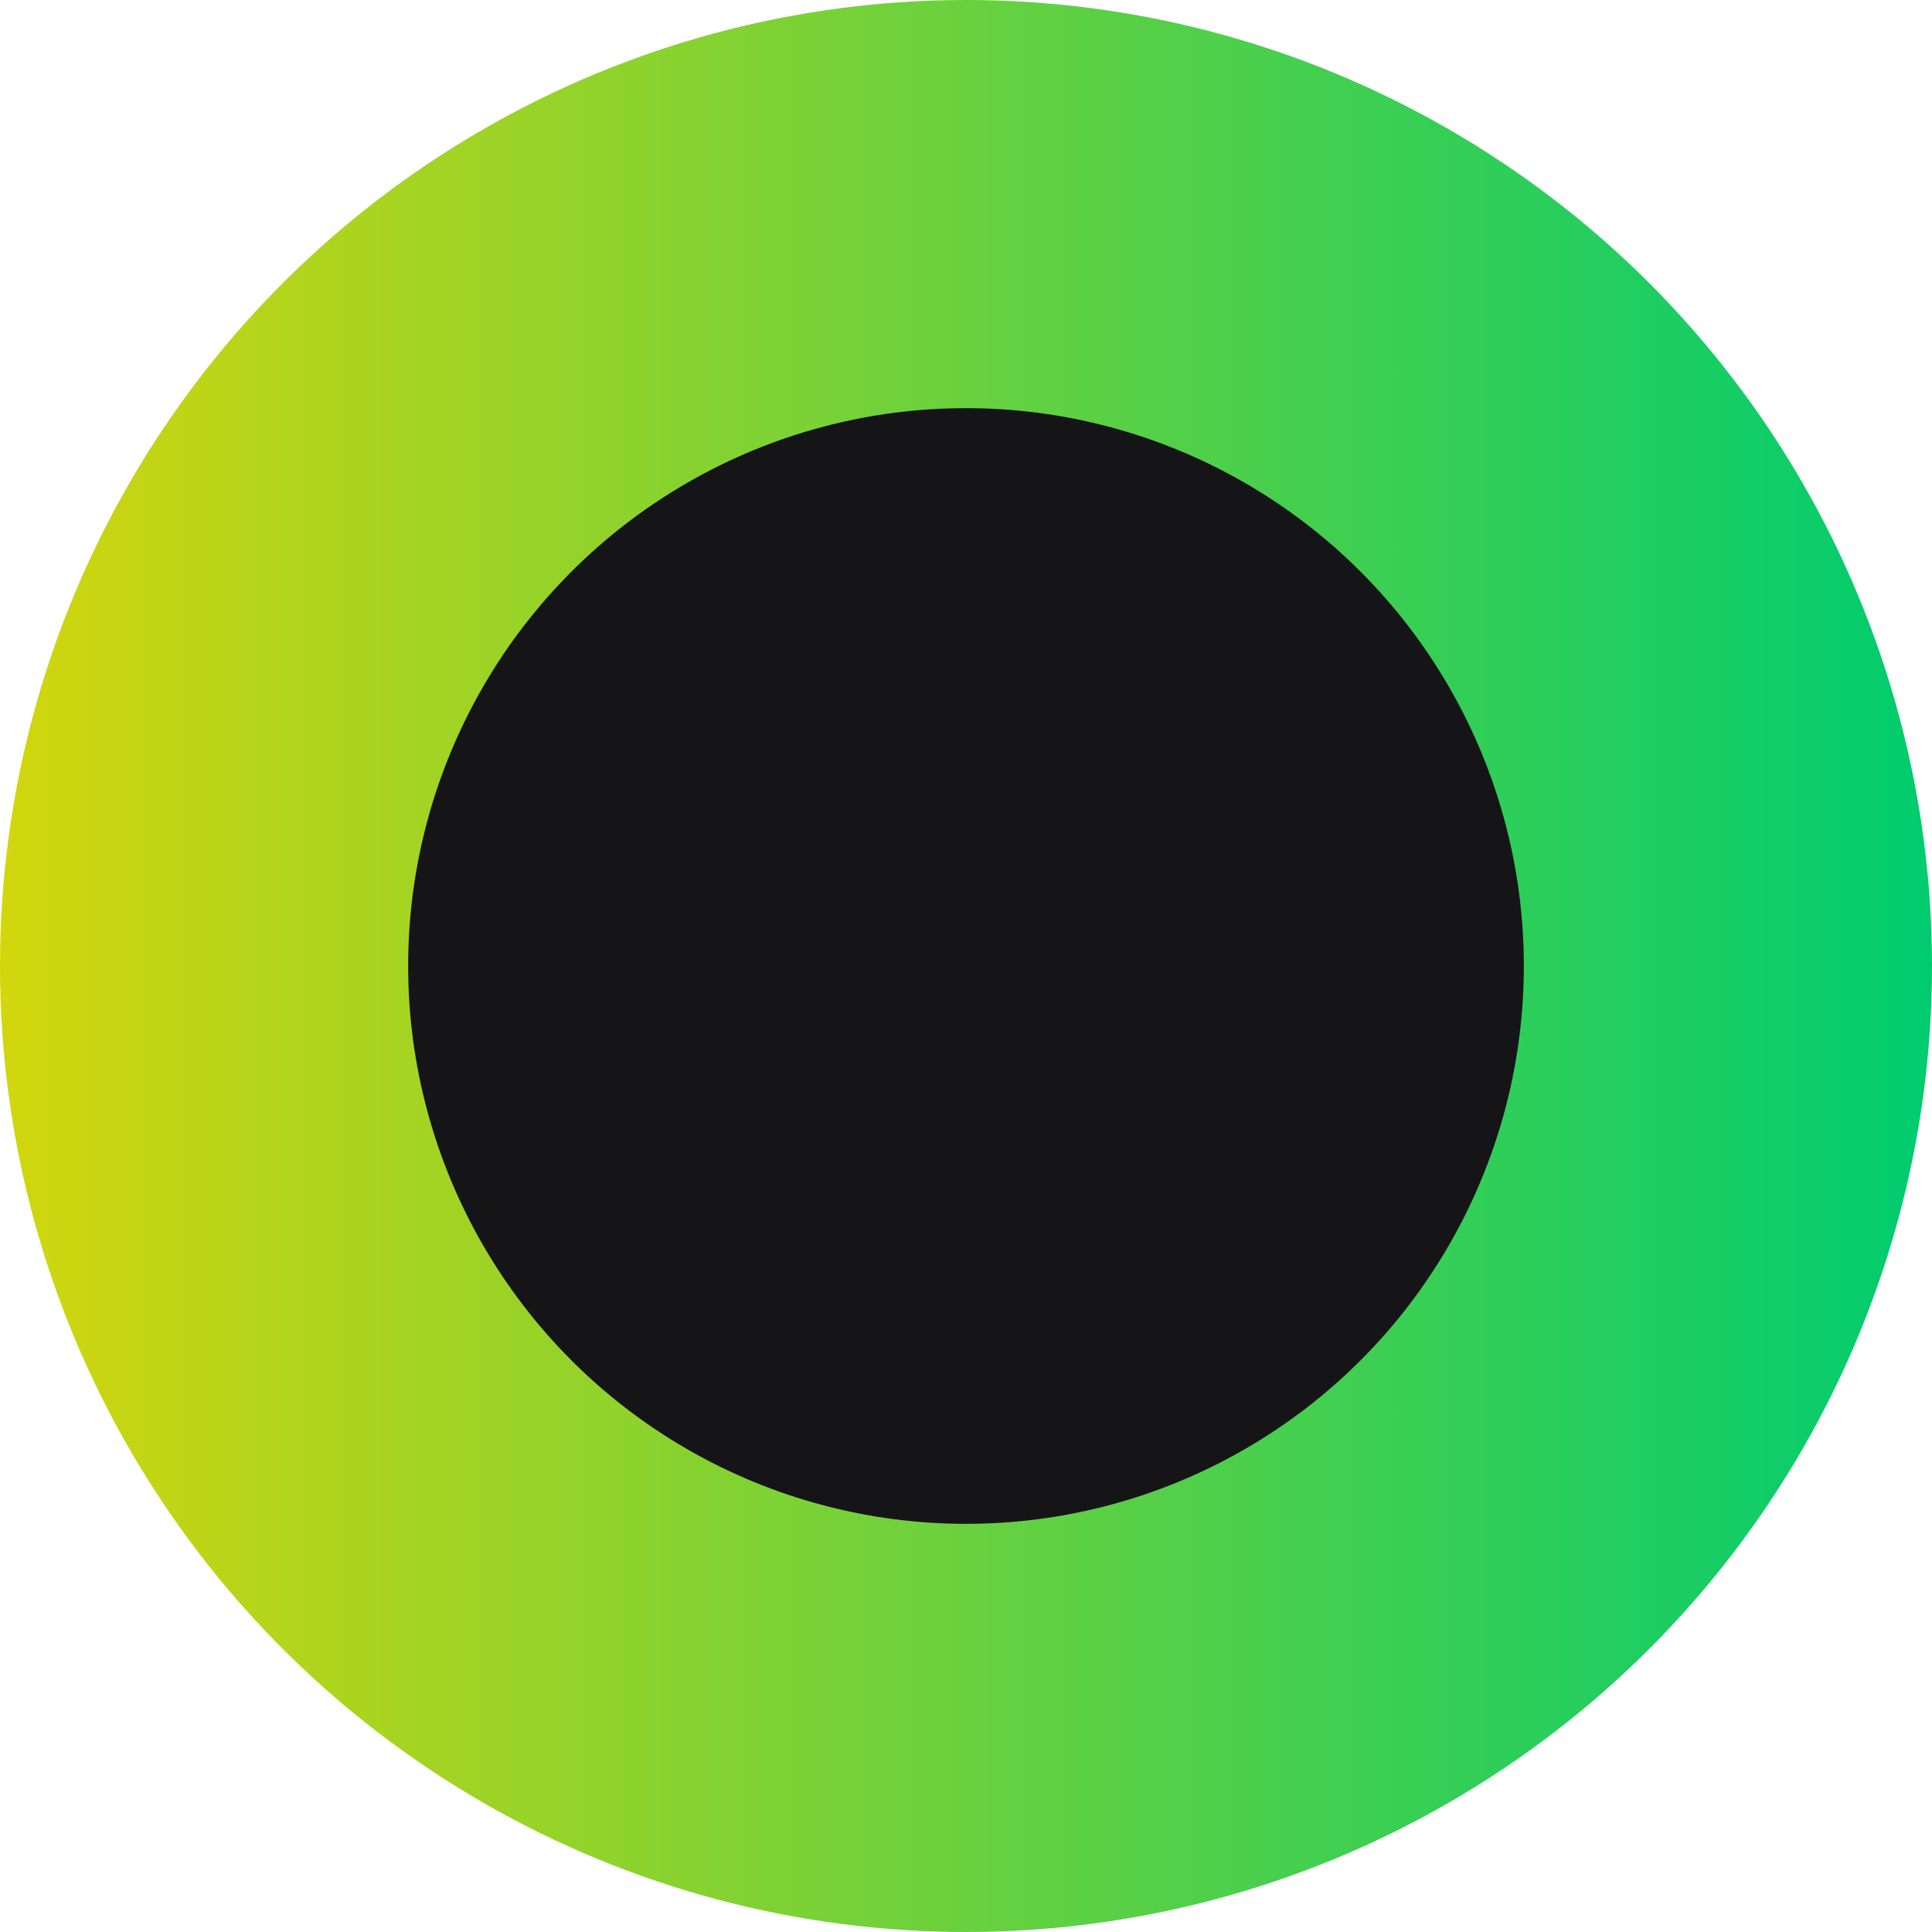
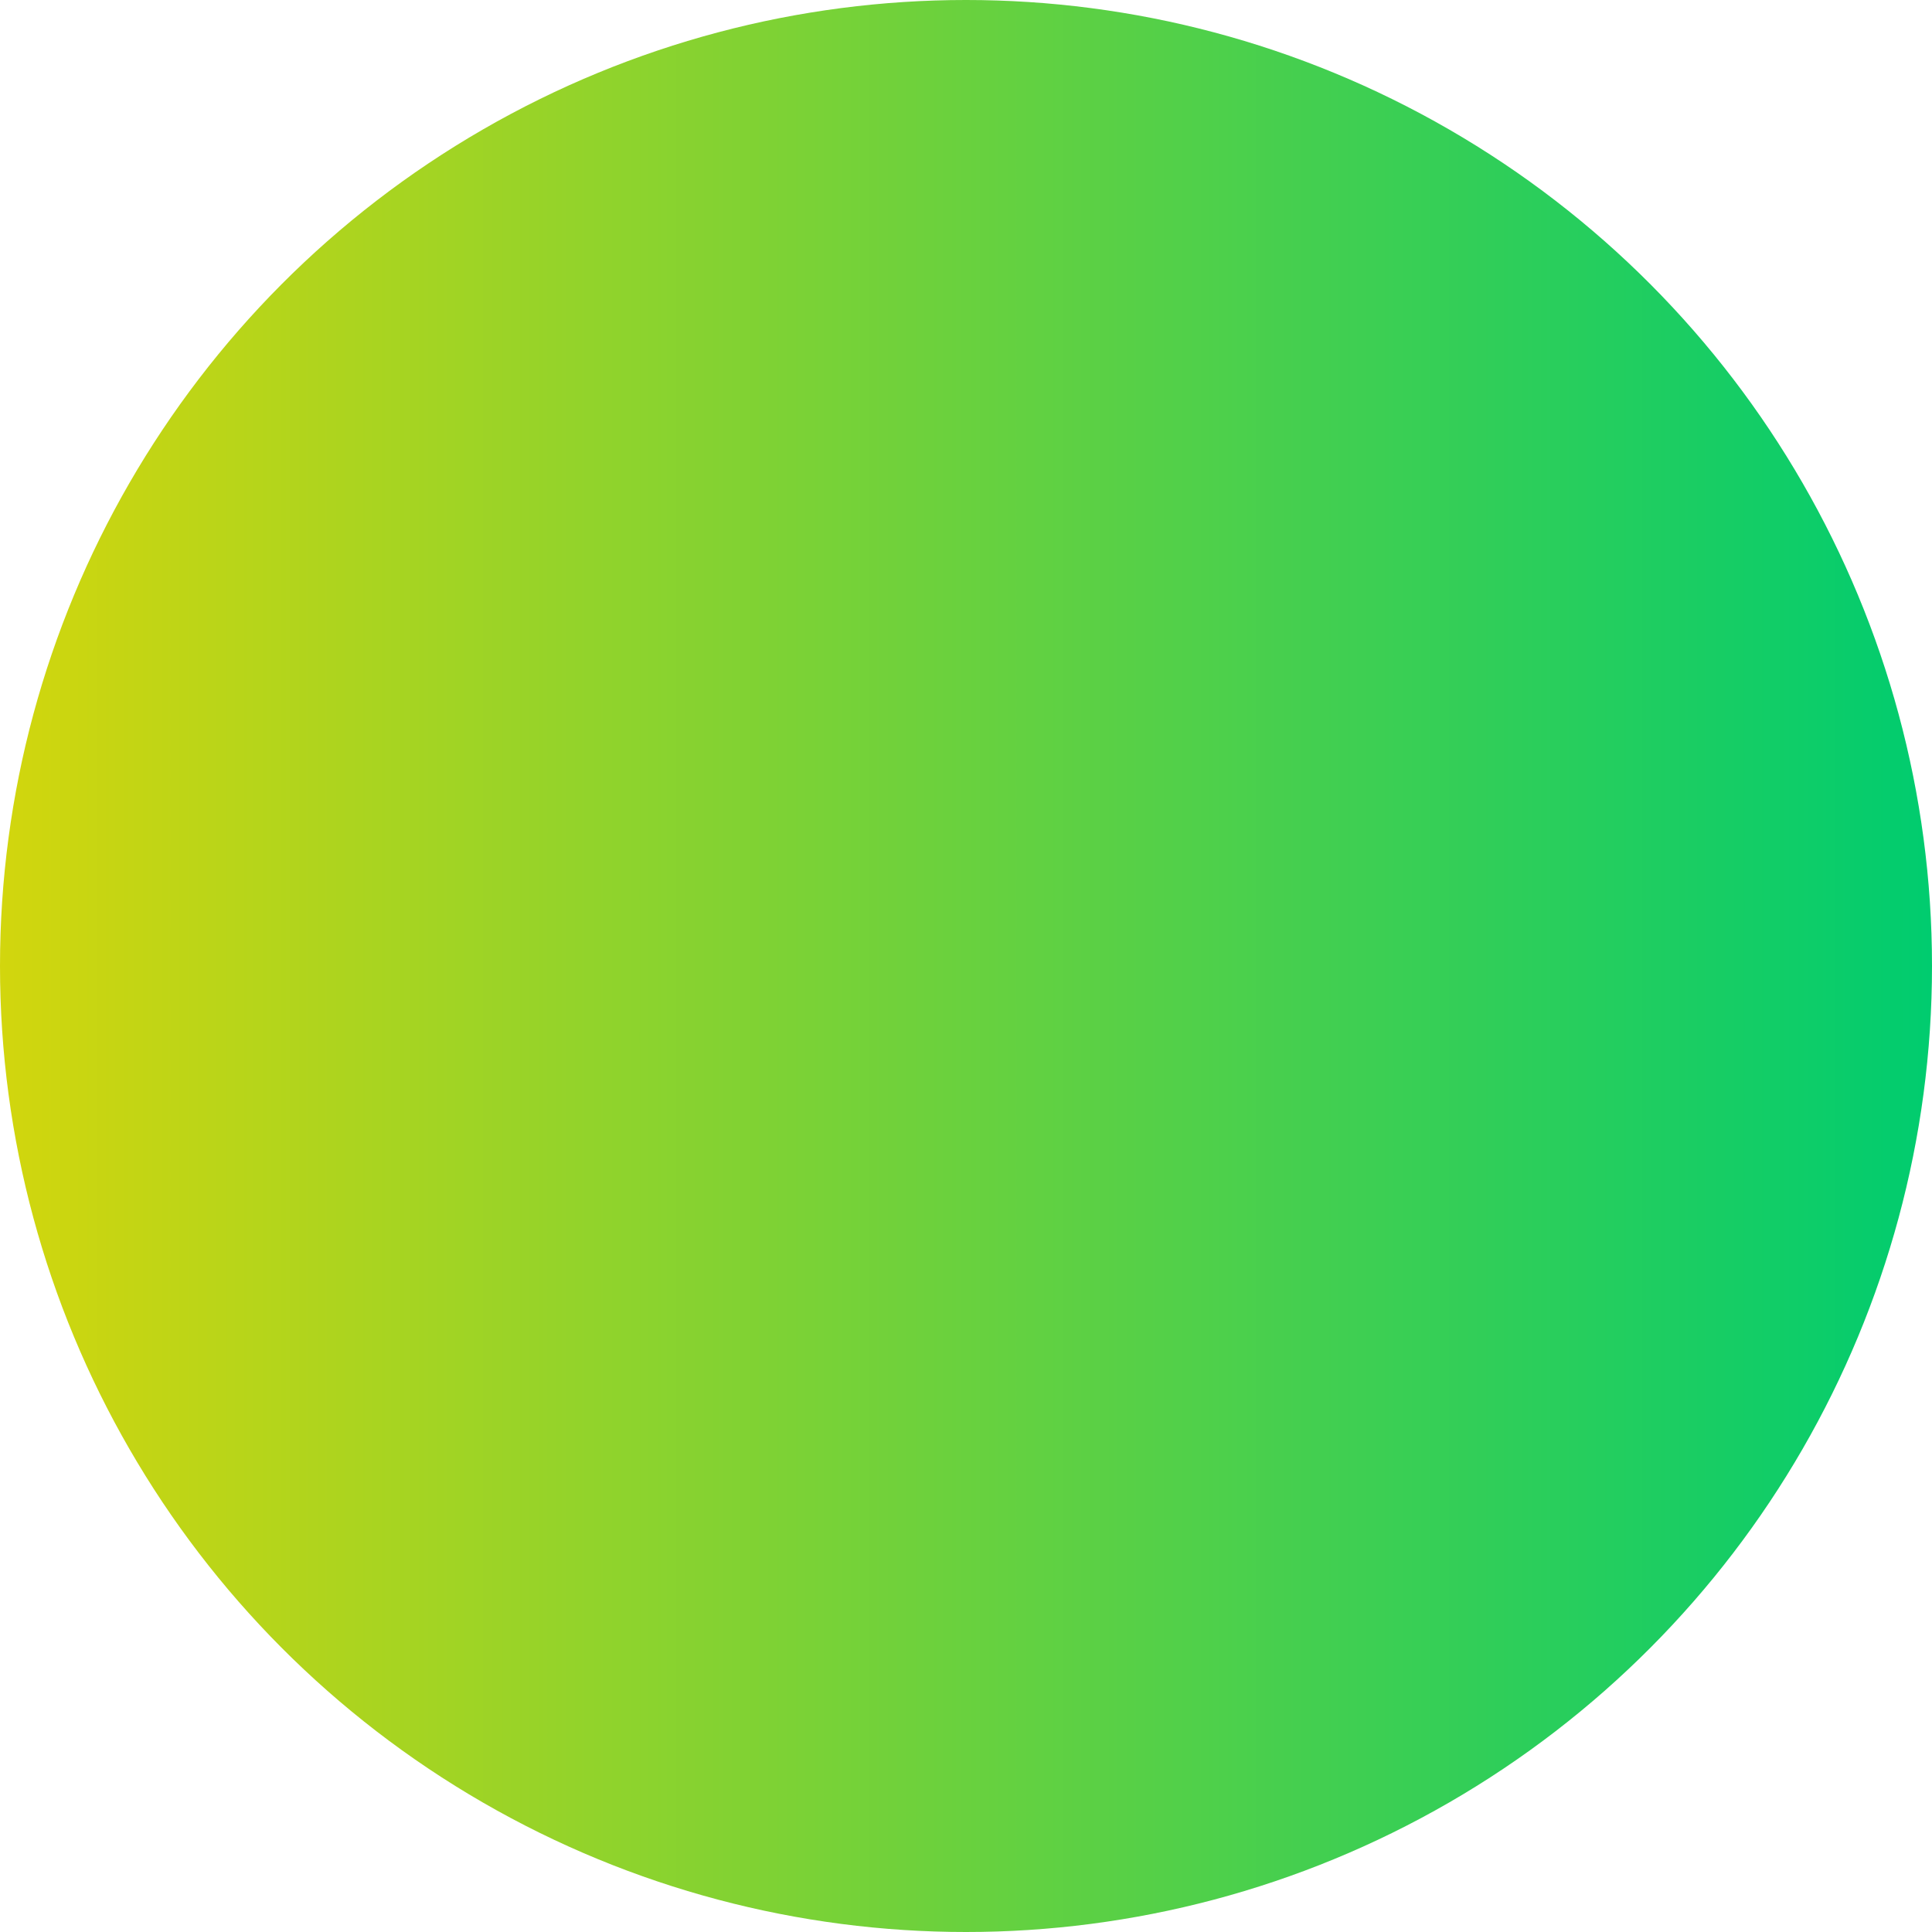
<svg xmlns="http://www.w3.org/2000/svg" width="50" height="50" viewBox="0 0 50 50" fill="none">
  <circle cx="25" cy="25" r="25" fill="url(#paint0_linear_703_264)" />
-   <circle cx="25" cy="25" r="14.437" fill="#151517" />
  <defs>
    <linearGradient id="paint0_linear_703_264" x1="0" y1="25" x2="50" y2="25" gradientUnits="userSpaceOnUse">
      <stop stop-color="#D2D60D" />
      <stop offset="1" stop-color="#00CC6F" />
    </linearGradient>
  </defs>
</svg>